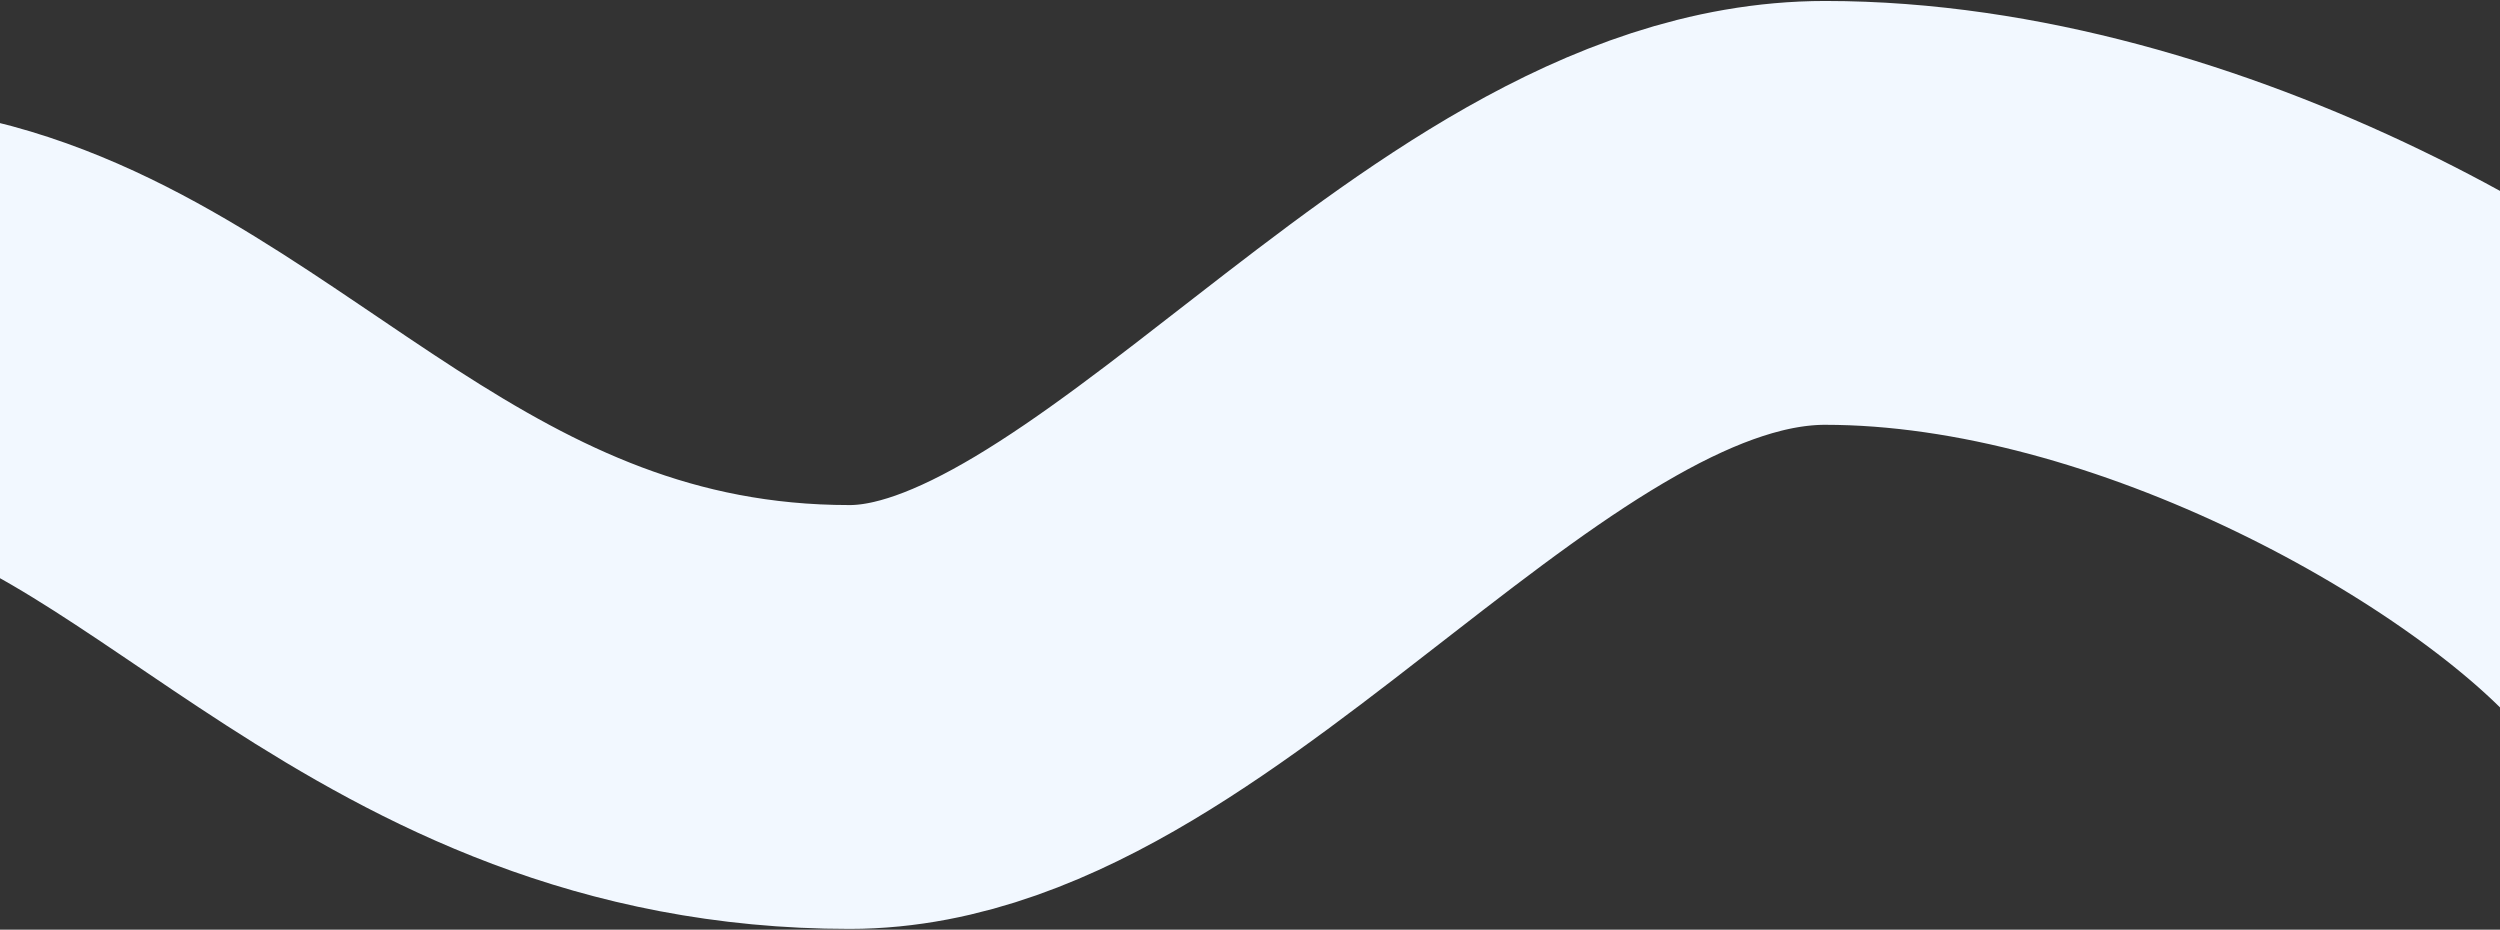
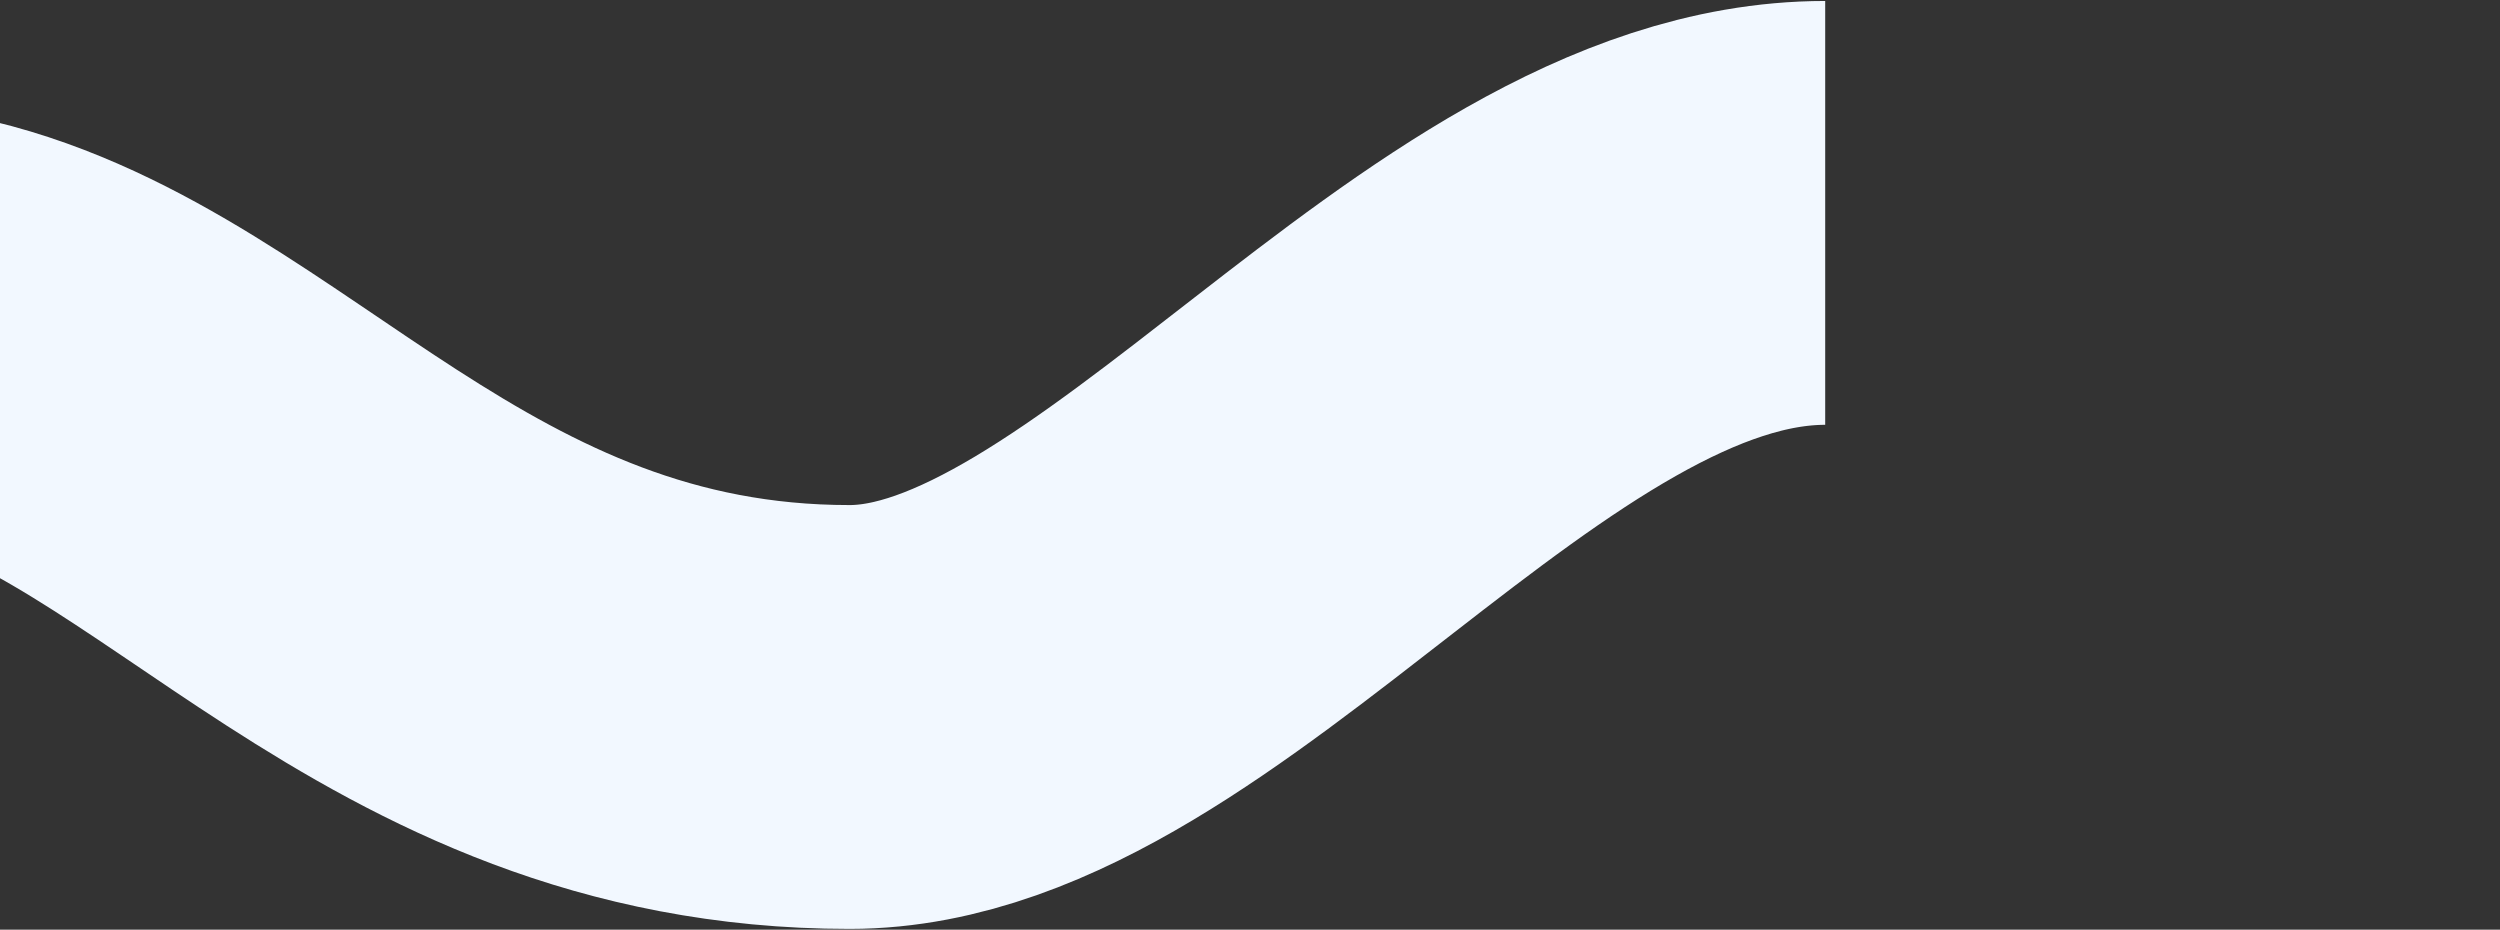
<svg xmlns="http://www.w3.org/2000/svg" width="1280" height="476" viewBox="0 0 1280 476" fill="none">
  <rect x="0" y="0" width="1280" height="476" fill="#333333" stroke="none" />
-   <path d="M-29 167.595C115 202.262 216 367.095 435 367.095C593.252 367.095 758.5 109 934.5 109C1110.5 109 1300.5 220.095 1370.5 300.095" stroke="#F2F8FF" stroke-width="217" />
+   <path d="M-29 167.595C115 202.262 216 367.095 435 367.095C593.252 367.095 758.5 109 934.5 109" stroke="#F2F8FF" stroke-width="217" />
</svg>